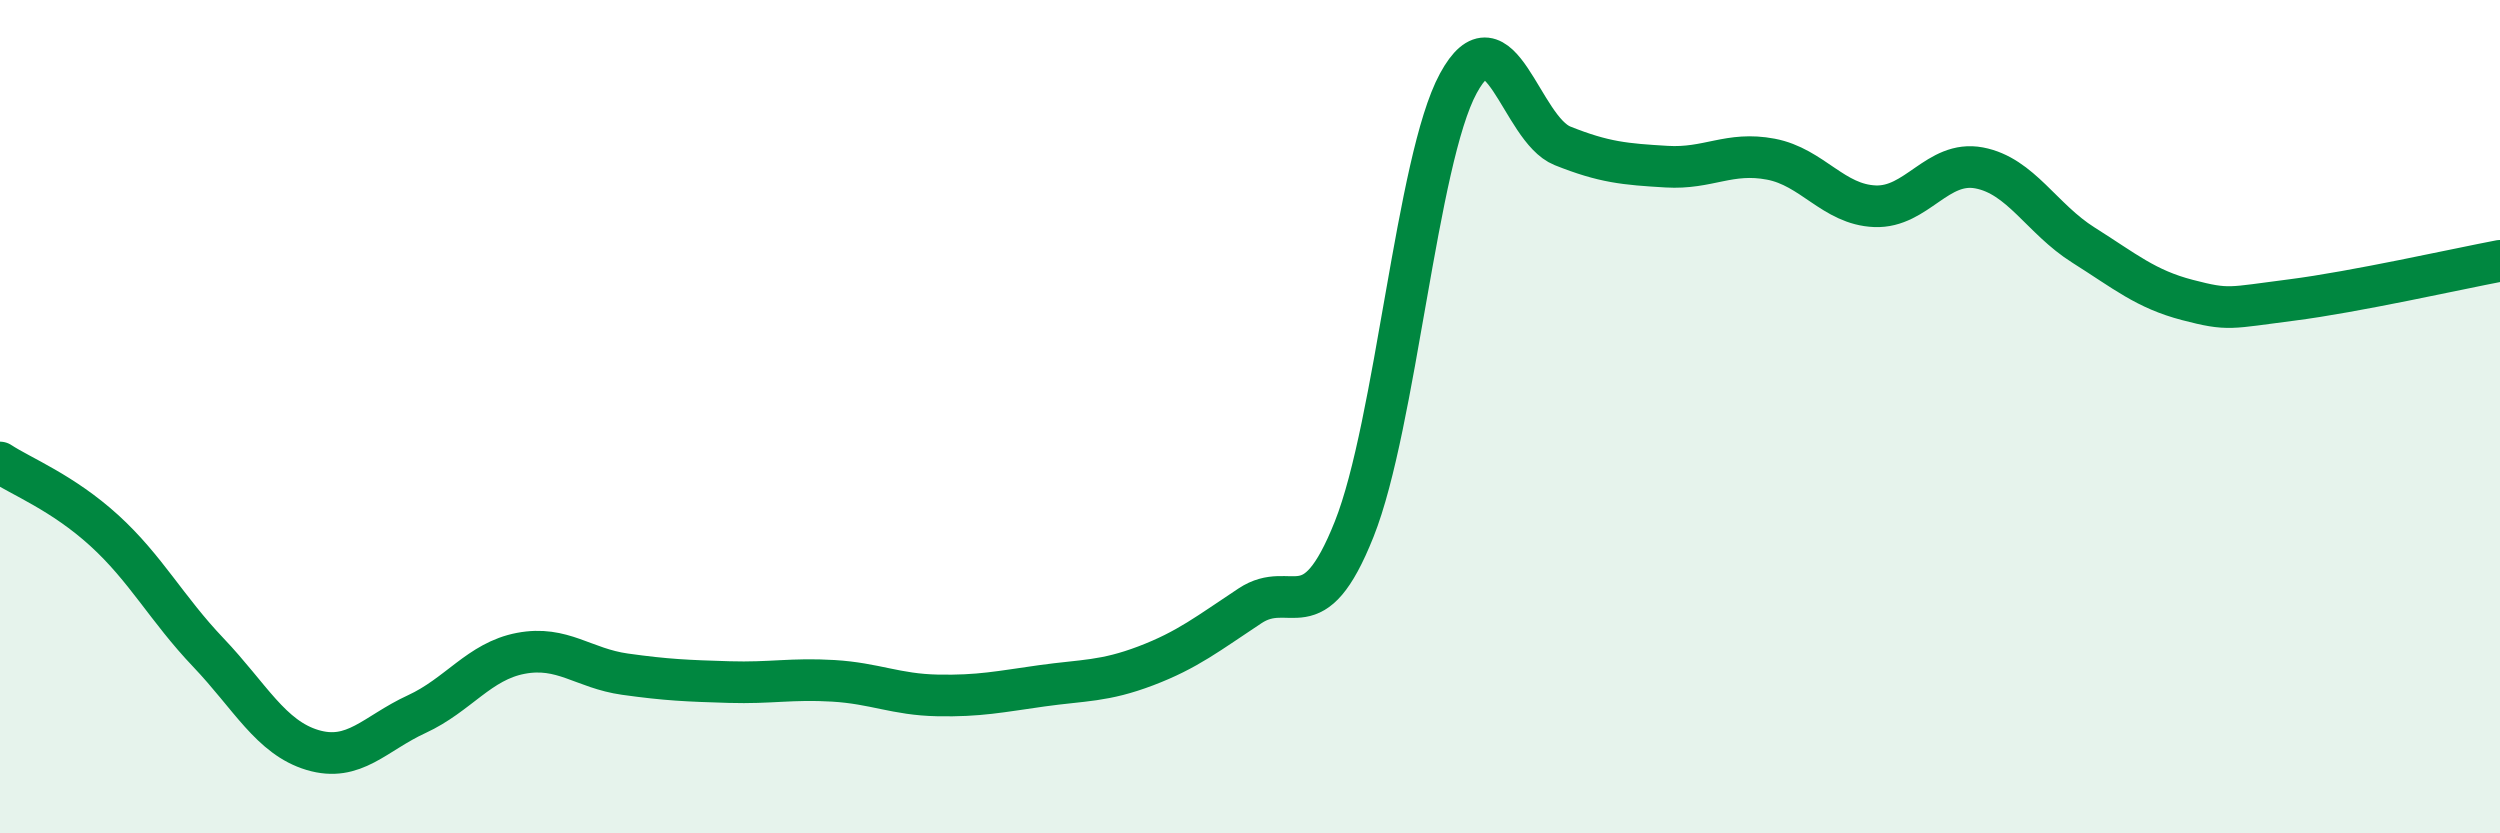
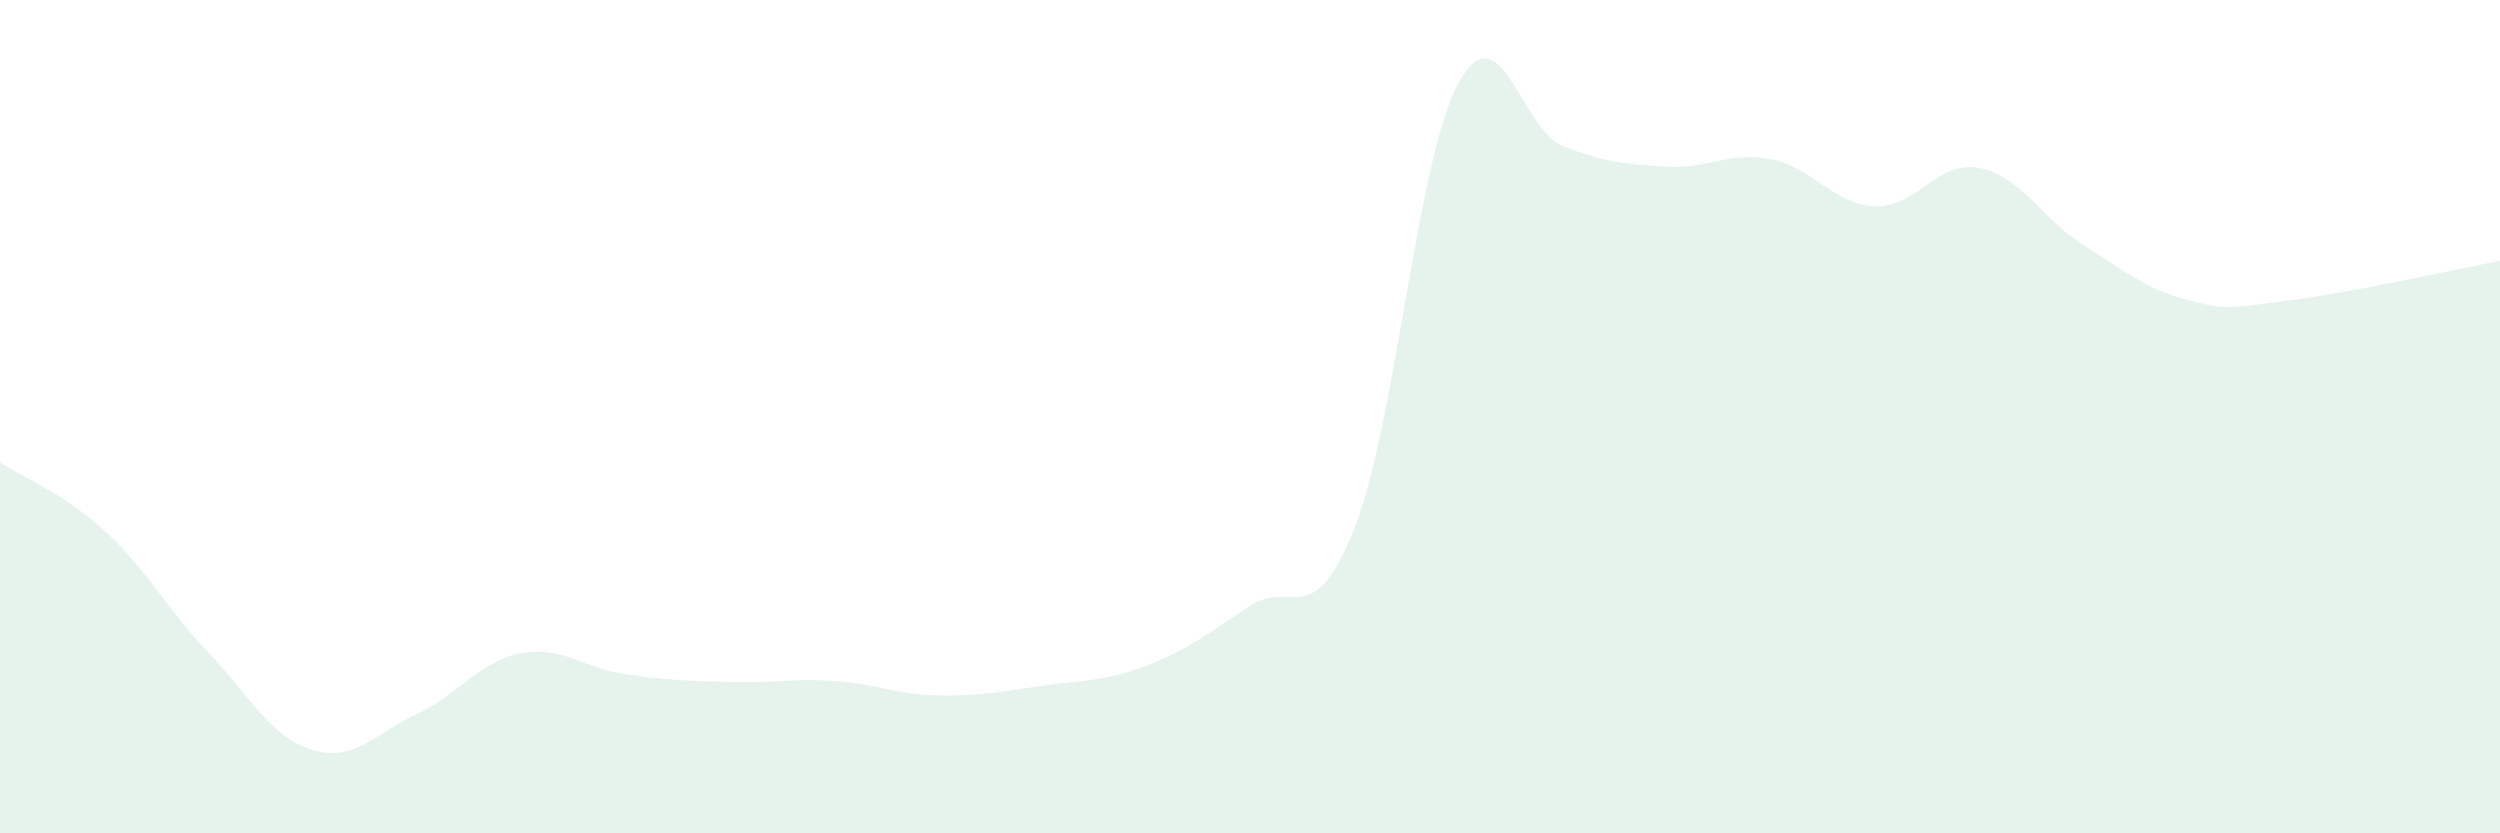
<svg xmlns="http://www.w3.org/2000/svg" width="60" height="20" viewBox="0 0 60 20">
  <path d="M 0,11.1 C 0.5,11.43 1.5,11.82 2.5,12.73 C 3.5,13.64 4,14.61 5,15.66 C 6,16.71 6.5,17.7 7.5,18 C 8.5,18.3 9,17.6 10,17.14 C 11,16.68 11.5,15.87 12.5,15.68 C 13.5,15.49 14,16.04 15,16.18 C 16,16.32 16.5,16.34 17.5,16.37 C 18.5,16.4 19,16.28 20,16.34 C 21,16.4 21.5,16.67 22.5,16.69 C 23.5,16.71 24,16.6 25,16.46 C 26,16.32 26.5,16.36 27.5,15.98 C 28.5,15.6 29,15.2 30,14.54 C 31,13.88 31.5,15.21 32.5,12.7 C 33.5,10.19 34,3.84 35,2 C 36,0.16 36.5,3.1 37.5,3.5 C 38.5,3.9 39,3.94 40,4 C 41,4.06 41.5,3.63 42.5,3.82 C 43.5,4.01 44,4.91 45,4.95 C 46,4.99 46.5,3.84 47.5,4.03 C 48.5,4.22 49,5.25 50,5.88 C 51,6.51 51.5,6.94 52.5,7.2 C 53.5,7.46 53.5,7.39 55,7.2 C 56.5,7.01 59,6.45 60,6.26L60 20L0 20Z" fill="#008740" opacity="0.1" stroke-linecap="round" stroke-linejoin="round" />
-   <path d="M 0,11.1 C 0.5,11.43 1.5,11.82 2.5,12.73 C 3.5,13.64 4,14.61 5,15.66 C 6,16.71 6.5,17.7 7.5,18 C 8.5,18.3 9,17.6 10,17.14 C 11,16.68 11.5,15.87 12.5,15.68 C 13.5,15.49 14,16.04 15,16.18 C 16,16.32 16.5,16.34 17.5,16.37 C 18.5,16.4 19,16.28 20,16.34 C 21,16.4 21.5,16.67 22.5,16.69 C 23.5,16.71 24,16.6 25,16.46 C 26,16.32 26.5,16.36 27.5,15.98 C 28.5,15.6 29,15.2 30,14.54 C 31,13.88 31.5,15.21 32.5,12.7 C 33.5,10.19 34,3.84 35,2 C 36,0.16 36.5,3.1 37.5,3.5 C 38.5,3.9 39,3.94 40,4 C 41,4.06 41.5,3.63 42.5,3.82 C 43.5,4.01 44,4.91 45,4.95 C 46,4.99 46.5,3.84 47.5,4.03 C 48.5,4.22 49,5.25 50,5.88 C 51,6.51 51.5,6.94 52.5,7.2 C 53.5,7.46 53.5,7.39 55,7.2 C 56.5,7.01 59,6.45 60,6.26" stroke="#008740" stroke-width="1" fill="none" stroke-linecap="round" stroke-linejoin="round" />
</svg>